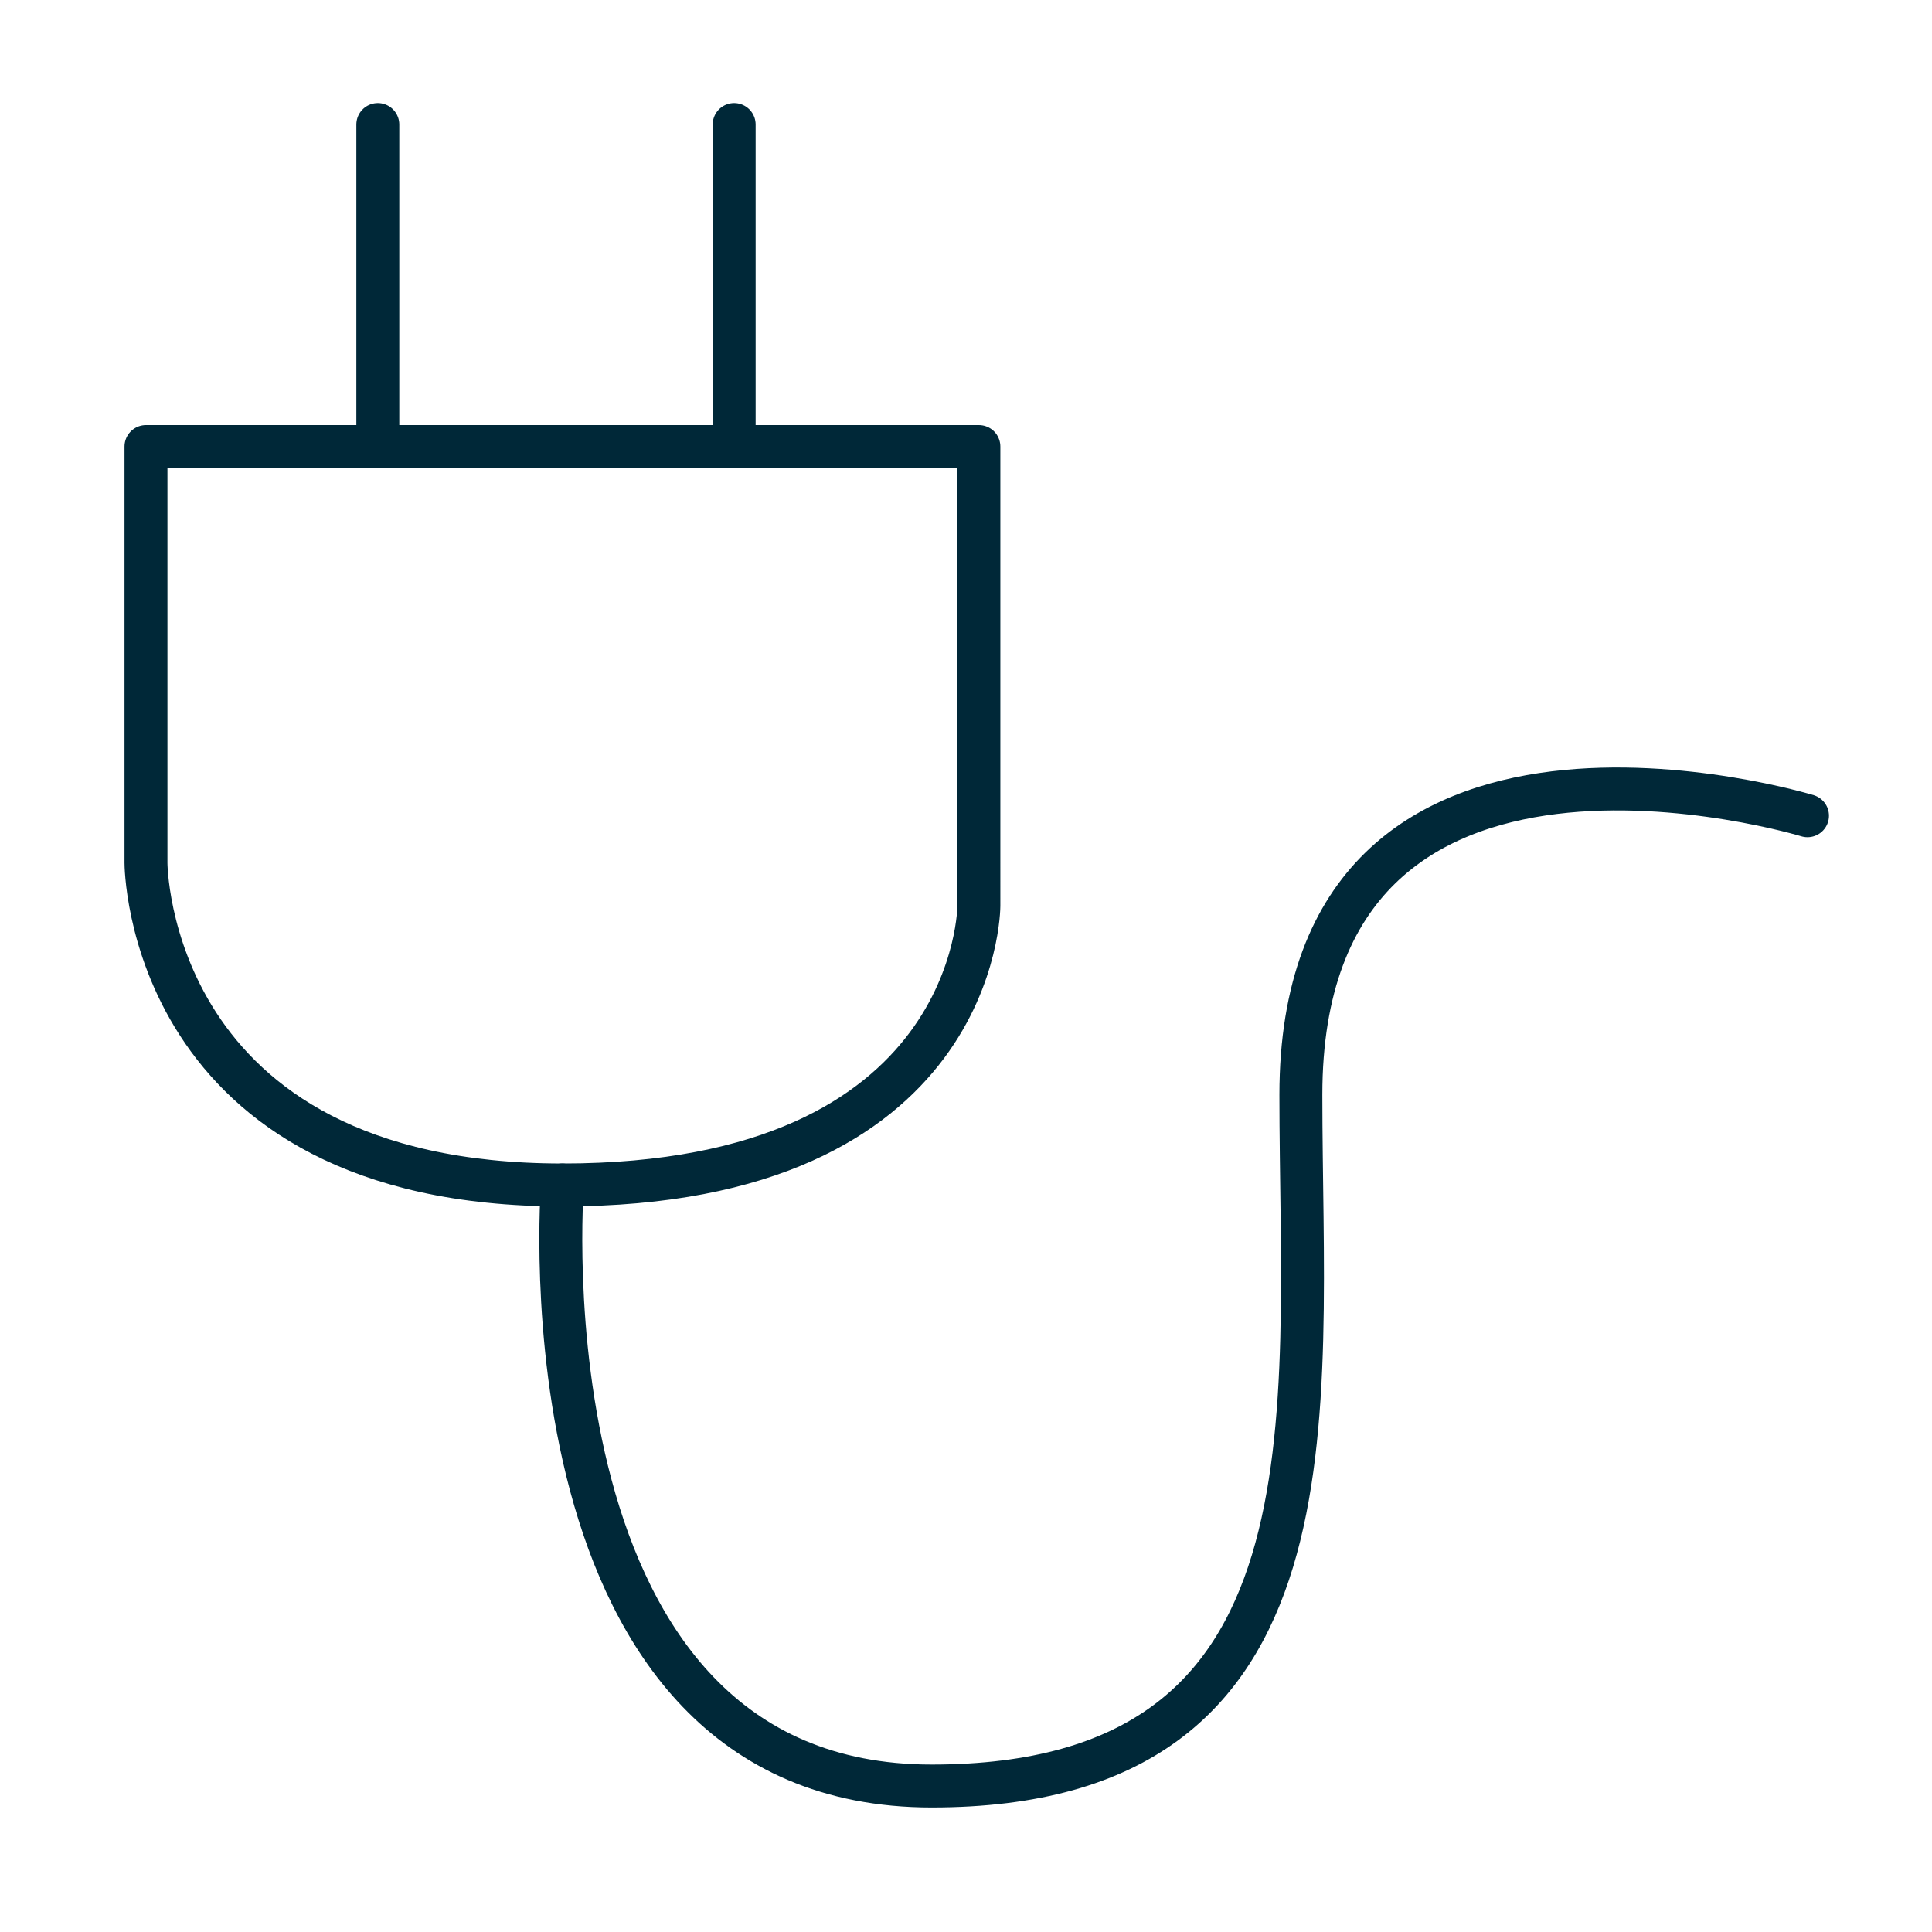
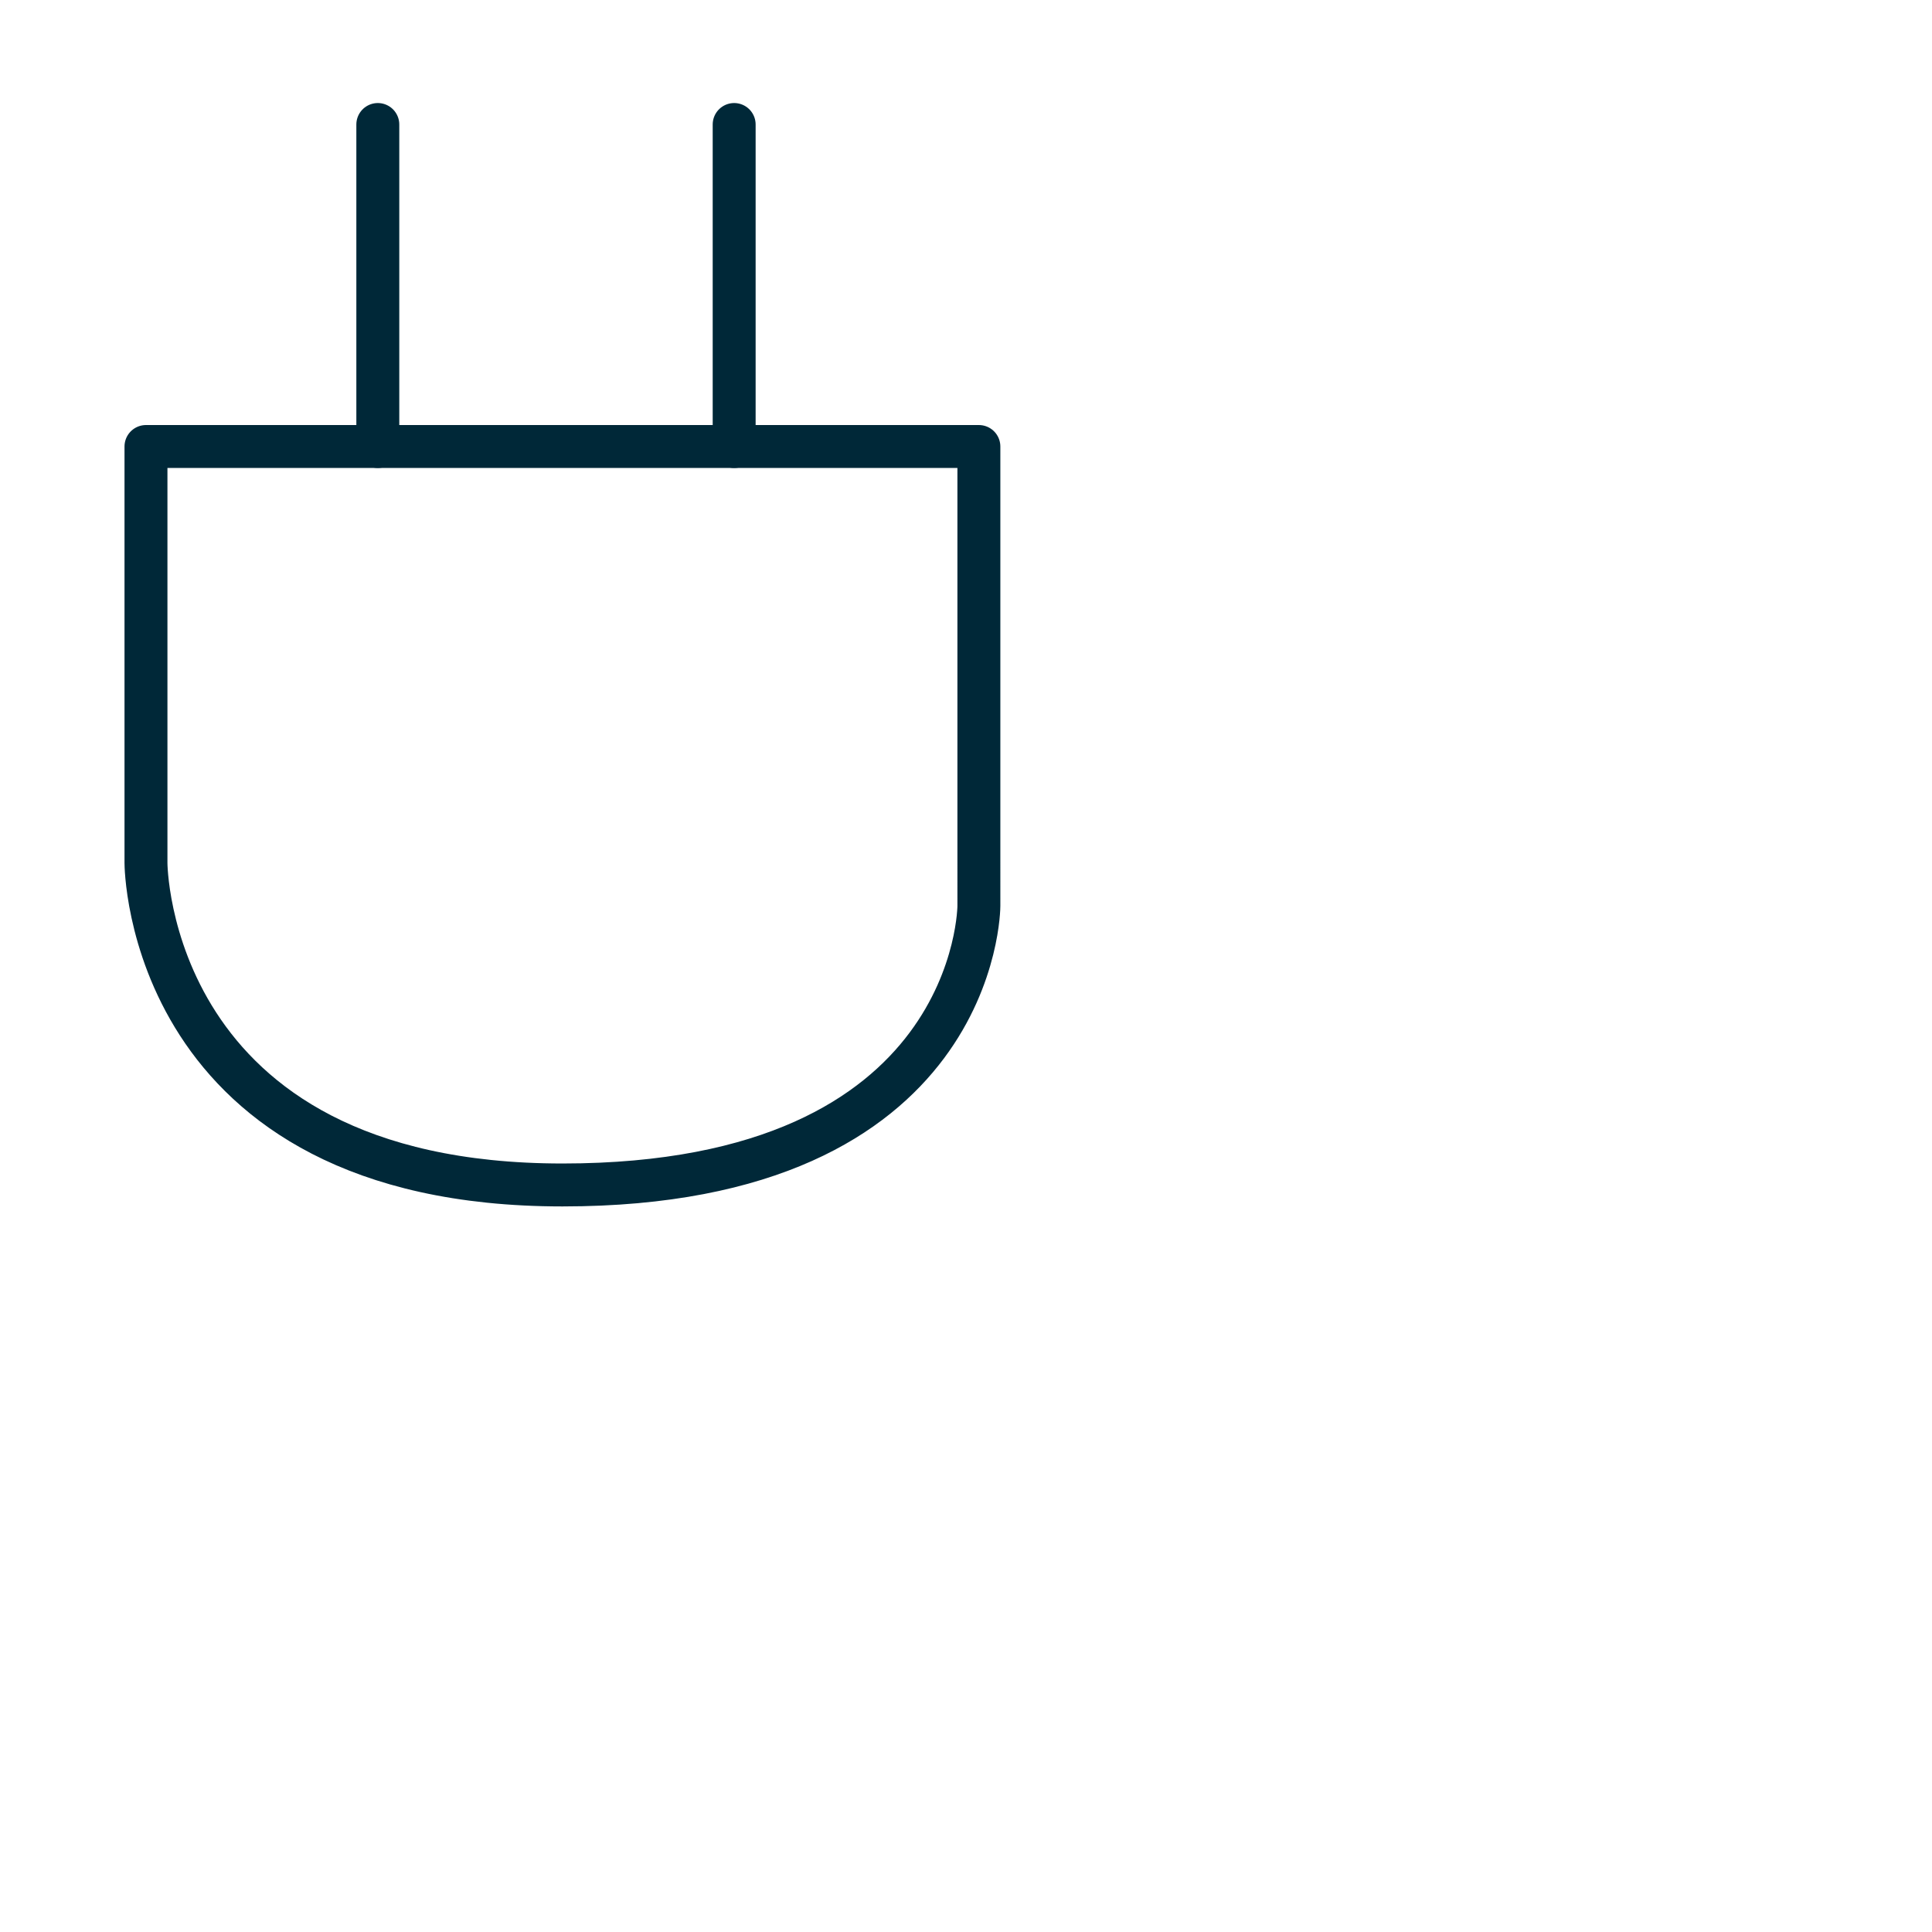
<svg xmlns="http://www.w3.org/2000/svg" version="1.1" id="Livello_1" x="0px" y="0px" viewBox="0 0 45 45" style="enable-background:new 0 0 45 45;" xml:space="preserve">
  <style type="text/css">
	.st0{fill:none;stroke:#002838;stroke-linecap:round;stroke-linejoin:round;}
</style>
  <g id="ICONS">
    <g id="Servizi-Disponibili" transform="translate(-80, -173)">
      <g id="Group-9" transform="translate(80, 173)">
-         <path id="Stroke-1" class="st0" d="M13.1,27.6c0,0-1.1,14,8.6,14s8.6-8.6,8.6-16.1c0-10.1,11.8-6.5,11.8-6.5" />
        <path id="Stroke-3" class="st0" d="M22.8,10.4H3.4v9.7c0,0,0,7.5,9.7,7.5s9.7-6.5,9.7-6.5V10.4z" />
        <line id="Stroke-5" class="st0" x1="8.8" y1="2.9" x2="8.8" y2="10.4" />
        <line id="Stroke-7" class="st0" x1="17.1" y1="2.9" x2="17.1" y2="10.4" />
      </g>
    </g>
  </g>
</svg>